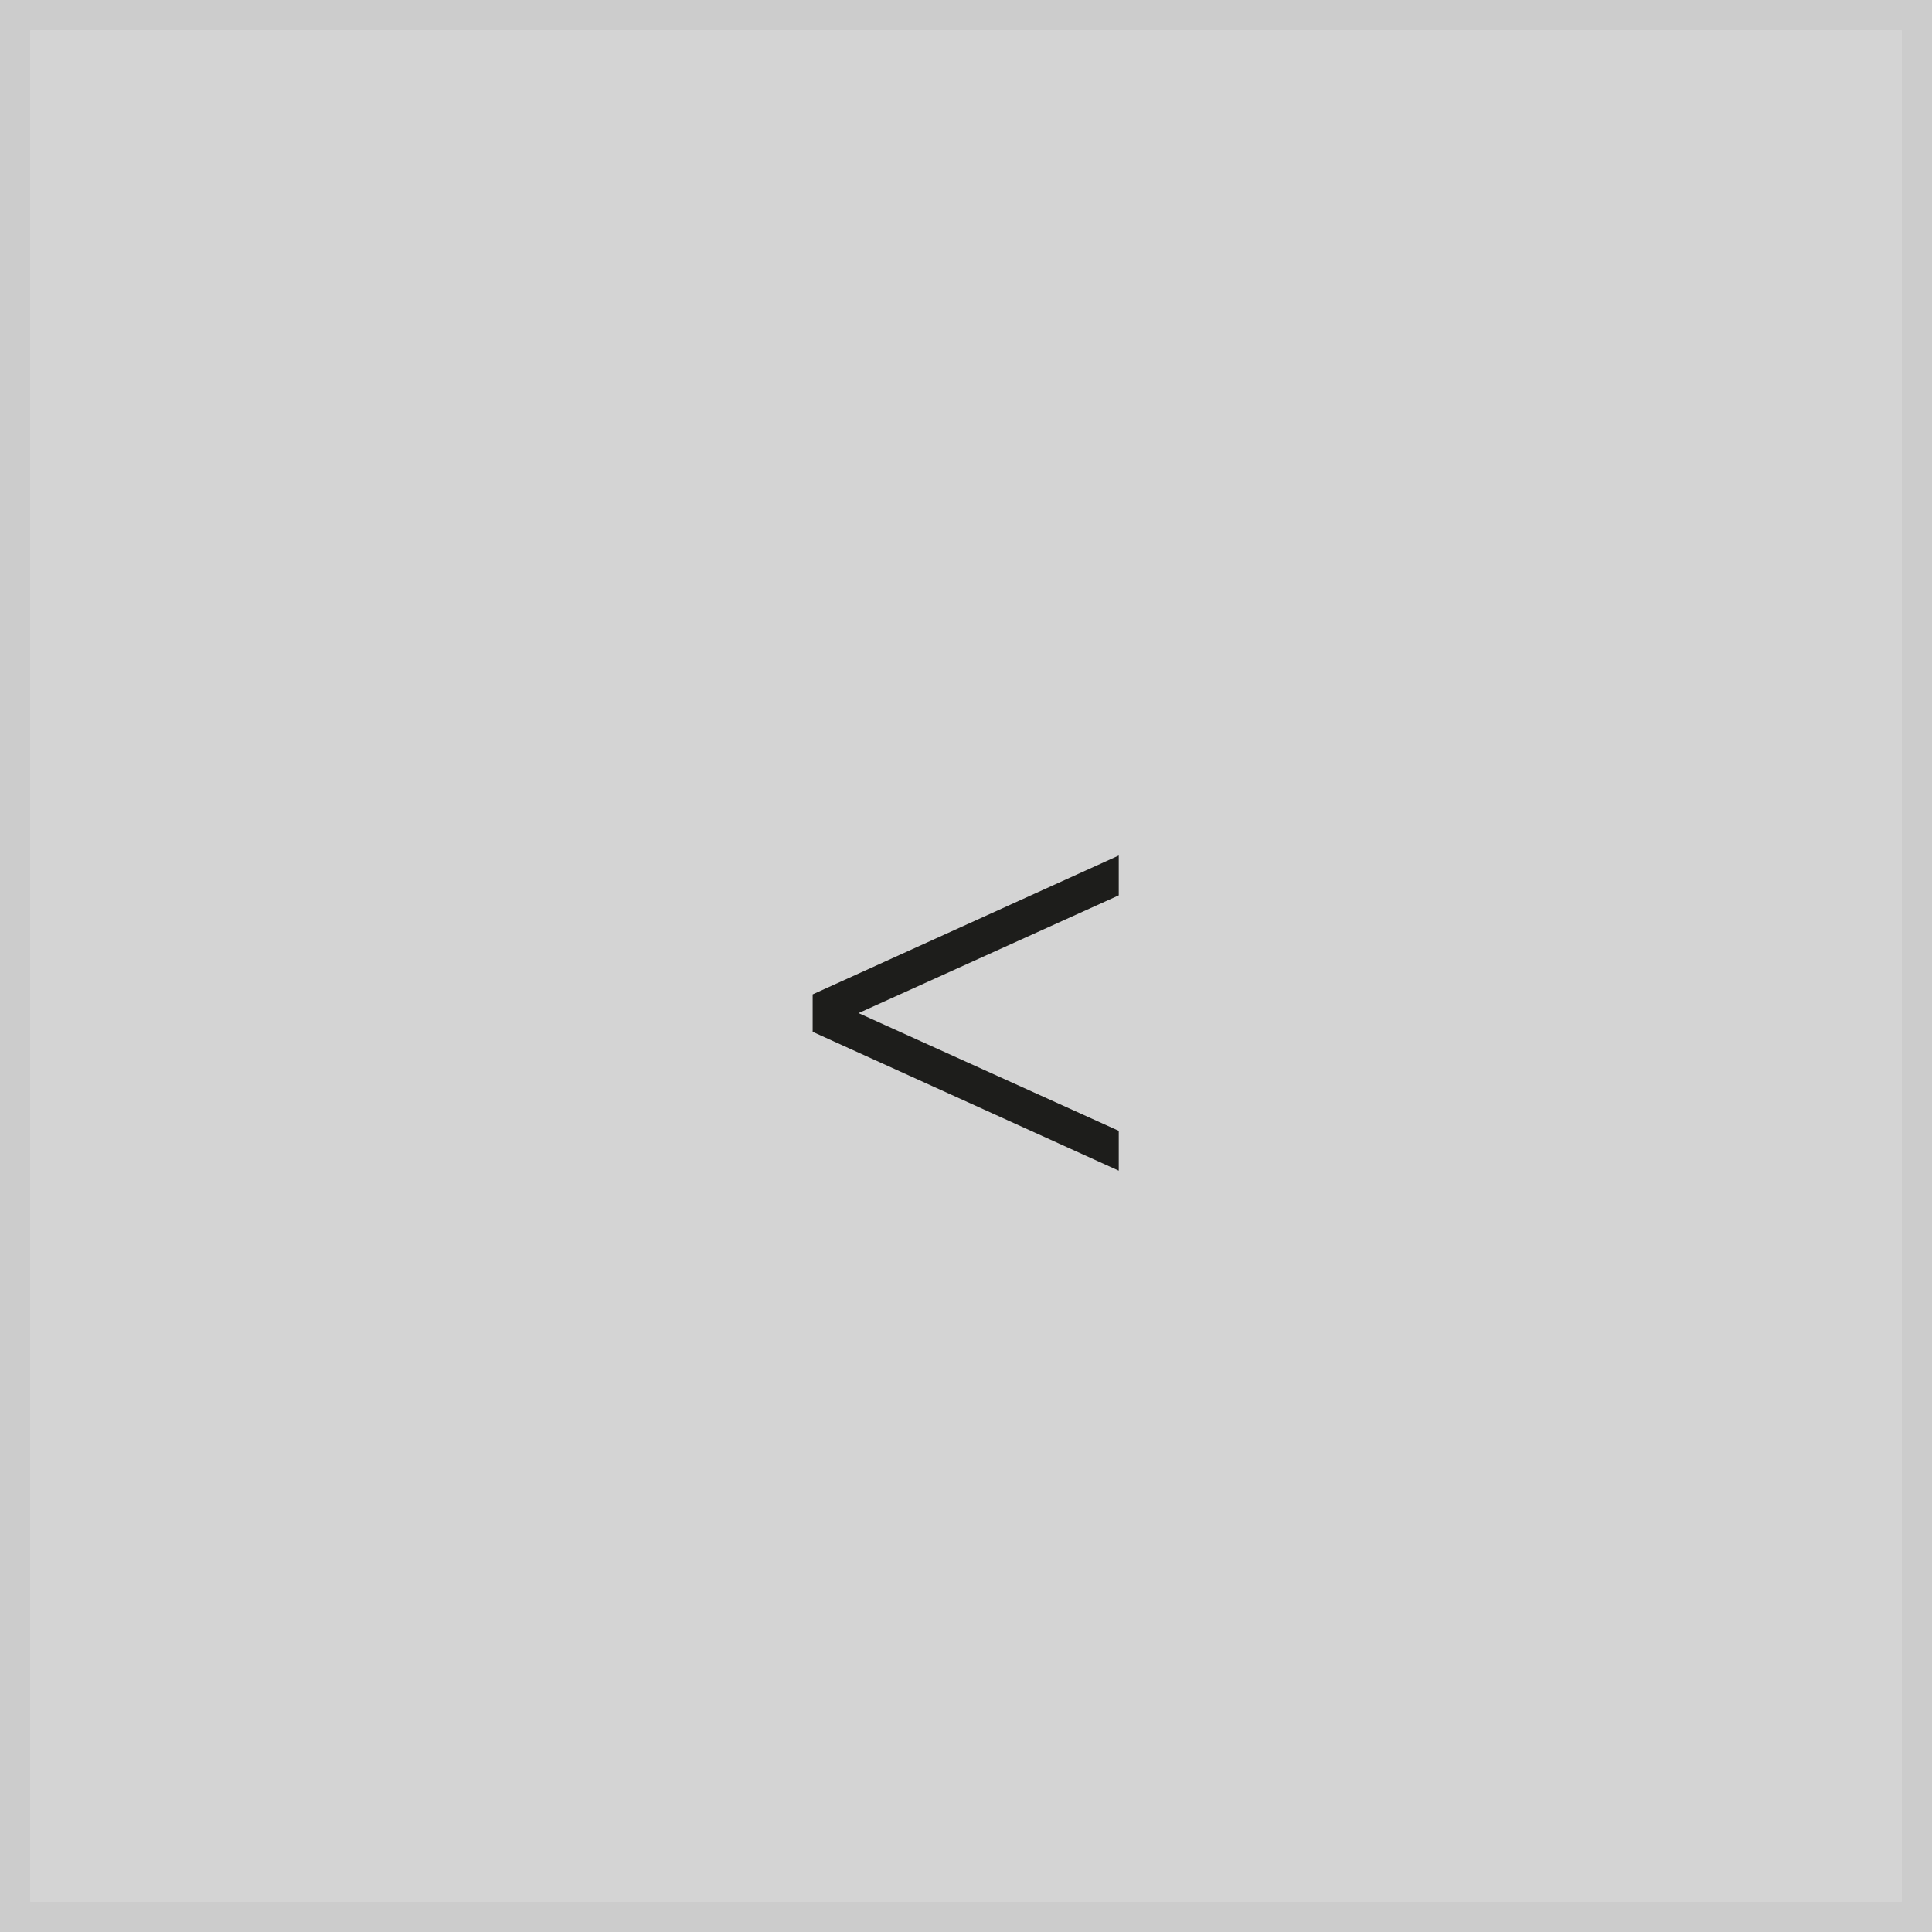
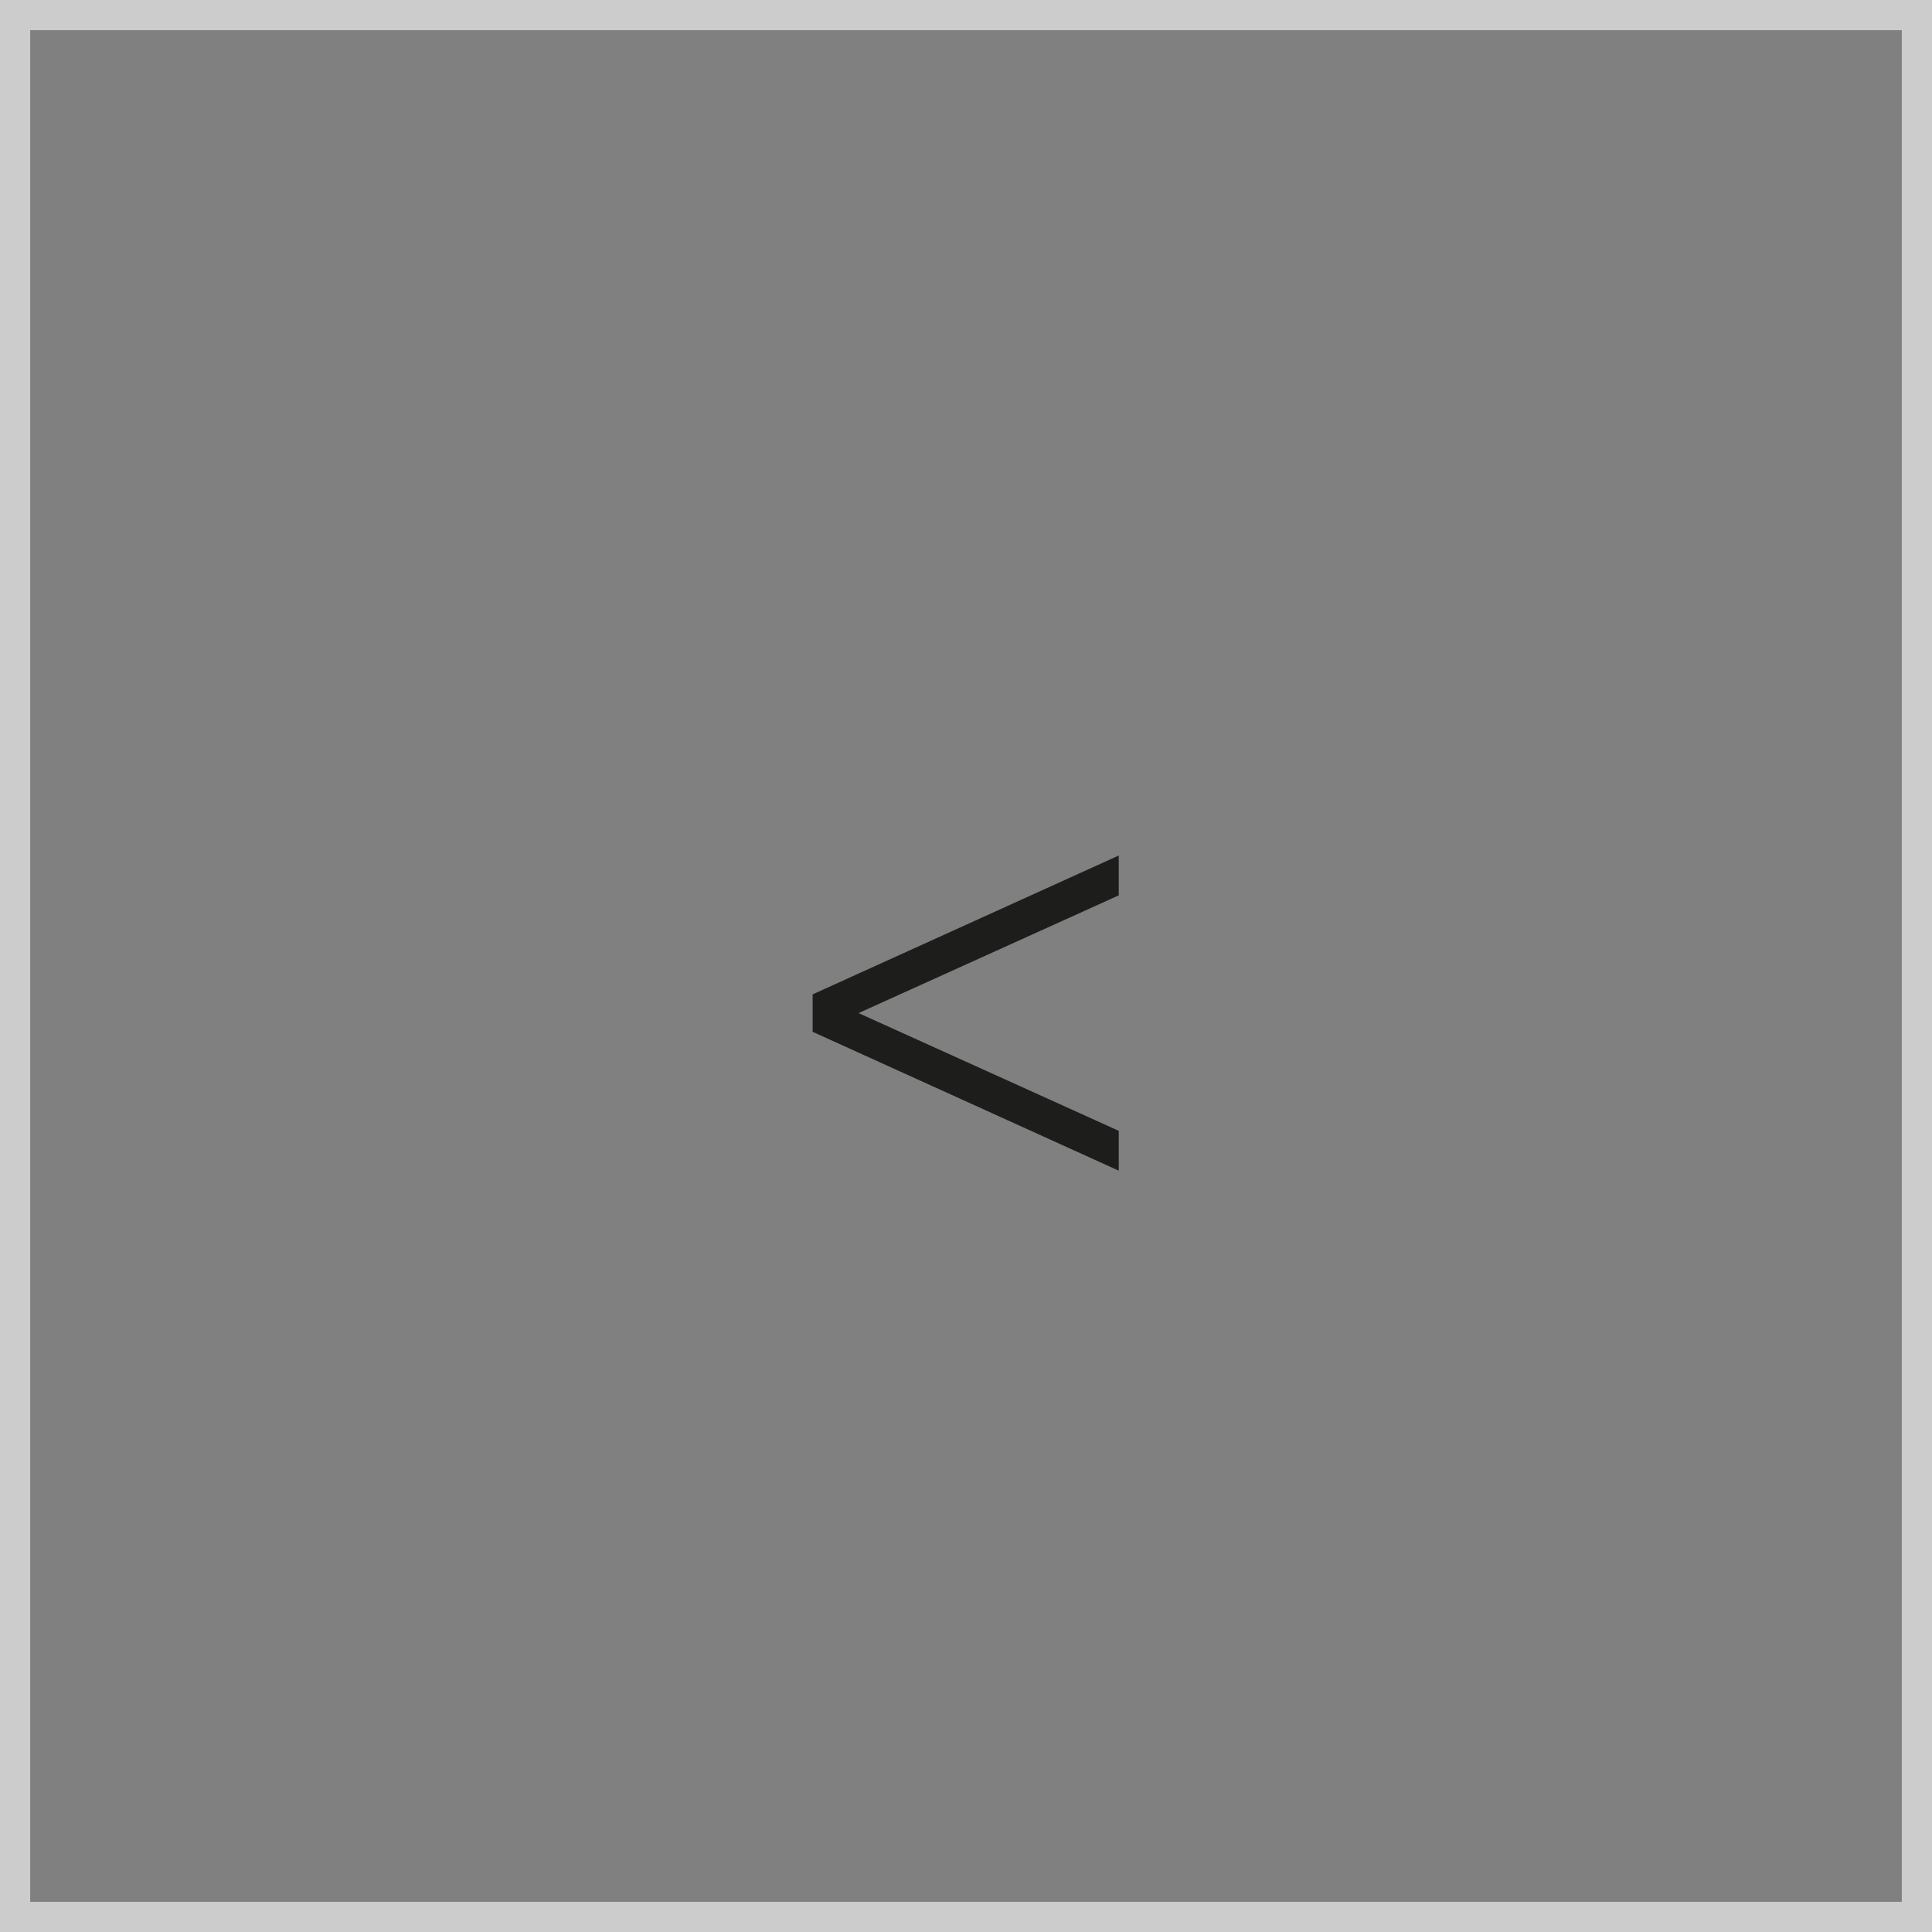
<svg xmlns="http://www.w3.org/2000/svg" version="1.1" id="Ebene_1" x="0px" y="0px" viewBox="0 0 64 64" style="enable-background:new 0 0 64 64;" xml:space="preserve">
  <rect x="0" y="0" width="64" height="64" fill="#808080" stroke="none" />
  <style type="text/css">
	.st0{display:none;}
	.st1{display:inline;fill:#FFFFFF;}
	.st2{opacity:0.66;fill:#FFFFFF;}
	.st3{fill:#CCCCCC;}
	.st4{fill:#1D1D1B;}
	.st5{fill:#0C7759;}
</style>
  <g class="st0">
-     <rect class="st1" width="64" height="64" />
-   </g>
+     </g>
  <g>
-     <rect x="0.5" y="0.5" class="st2" width="63" height="63" />
    <path class="st3" d="M63,1v62H1V1H63 M64,0H0v64h64V0L64,0z" />
  </g>
  <path class="st4" d="M37.06,29.66l-8.62,3.9l8.62,3.9v1.32l-10.14-4.6v-1.24l10.14-4.6V29.66z" />
</svg>